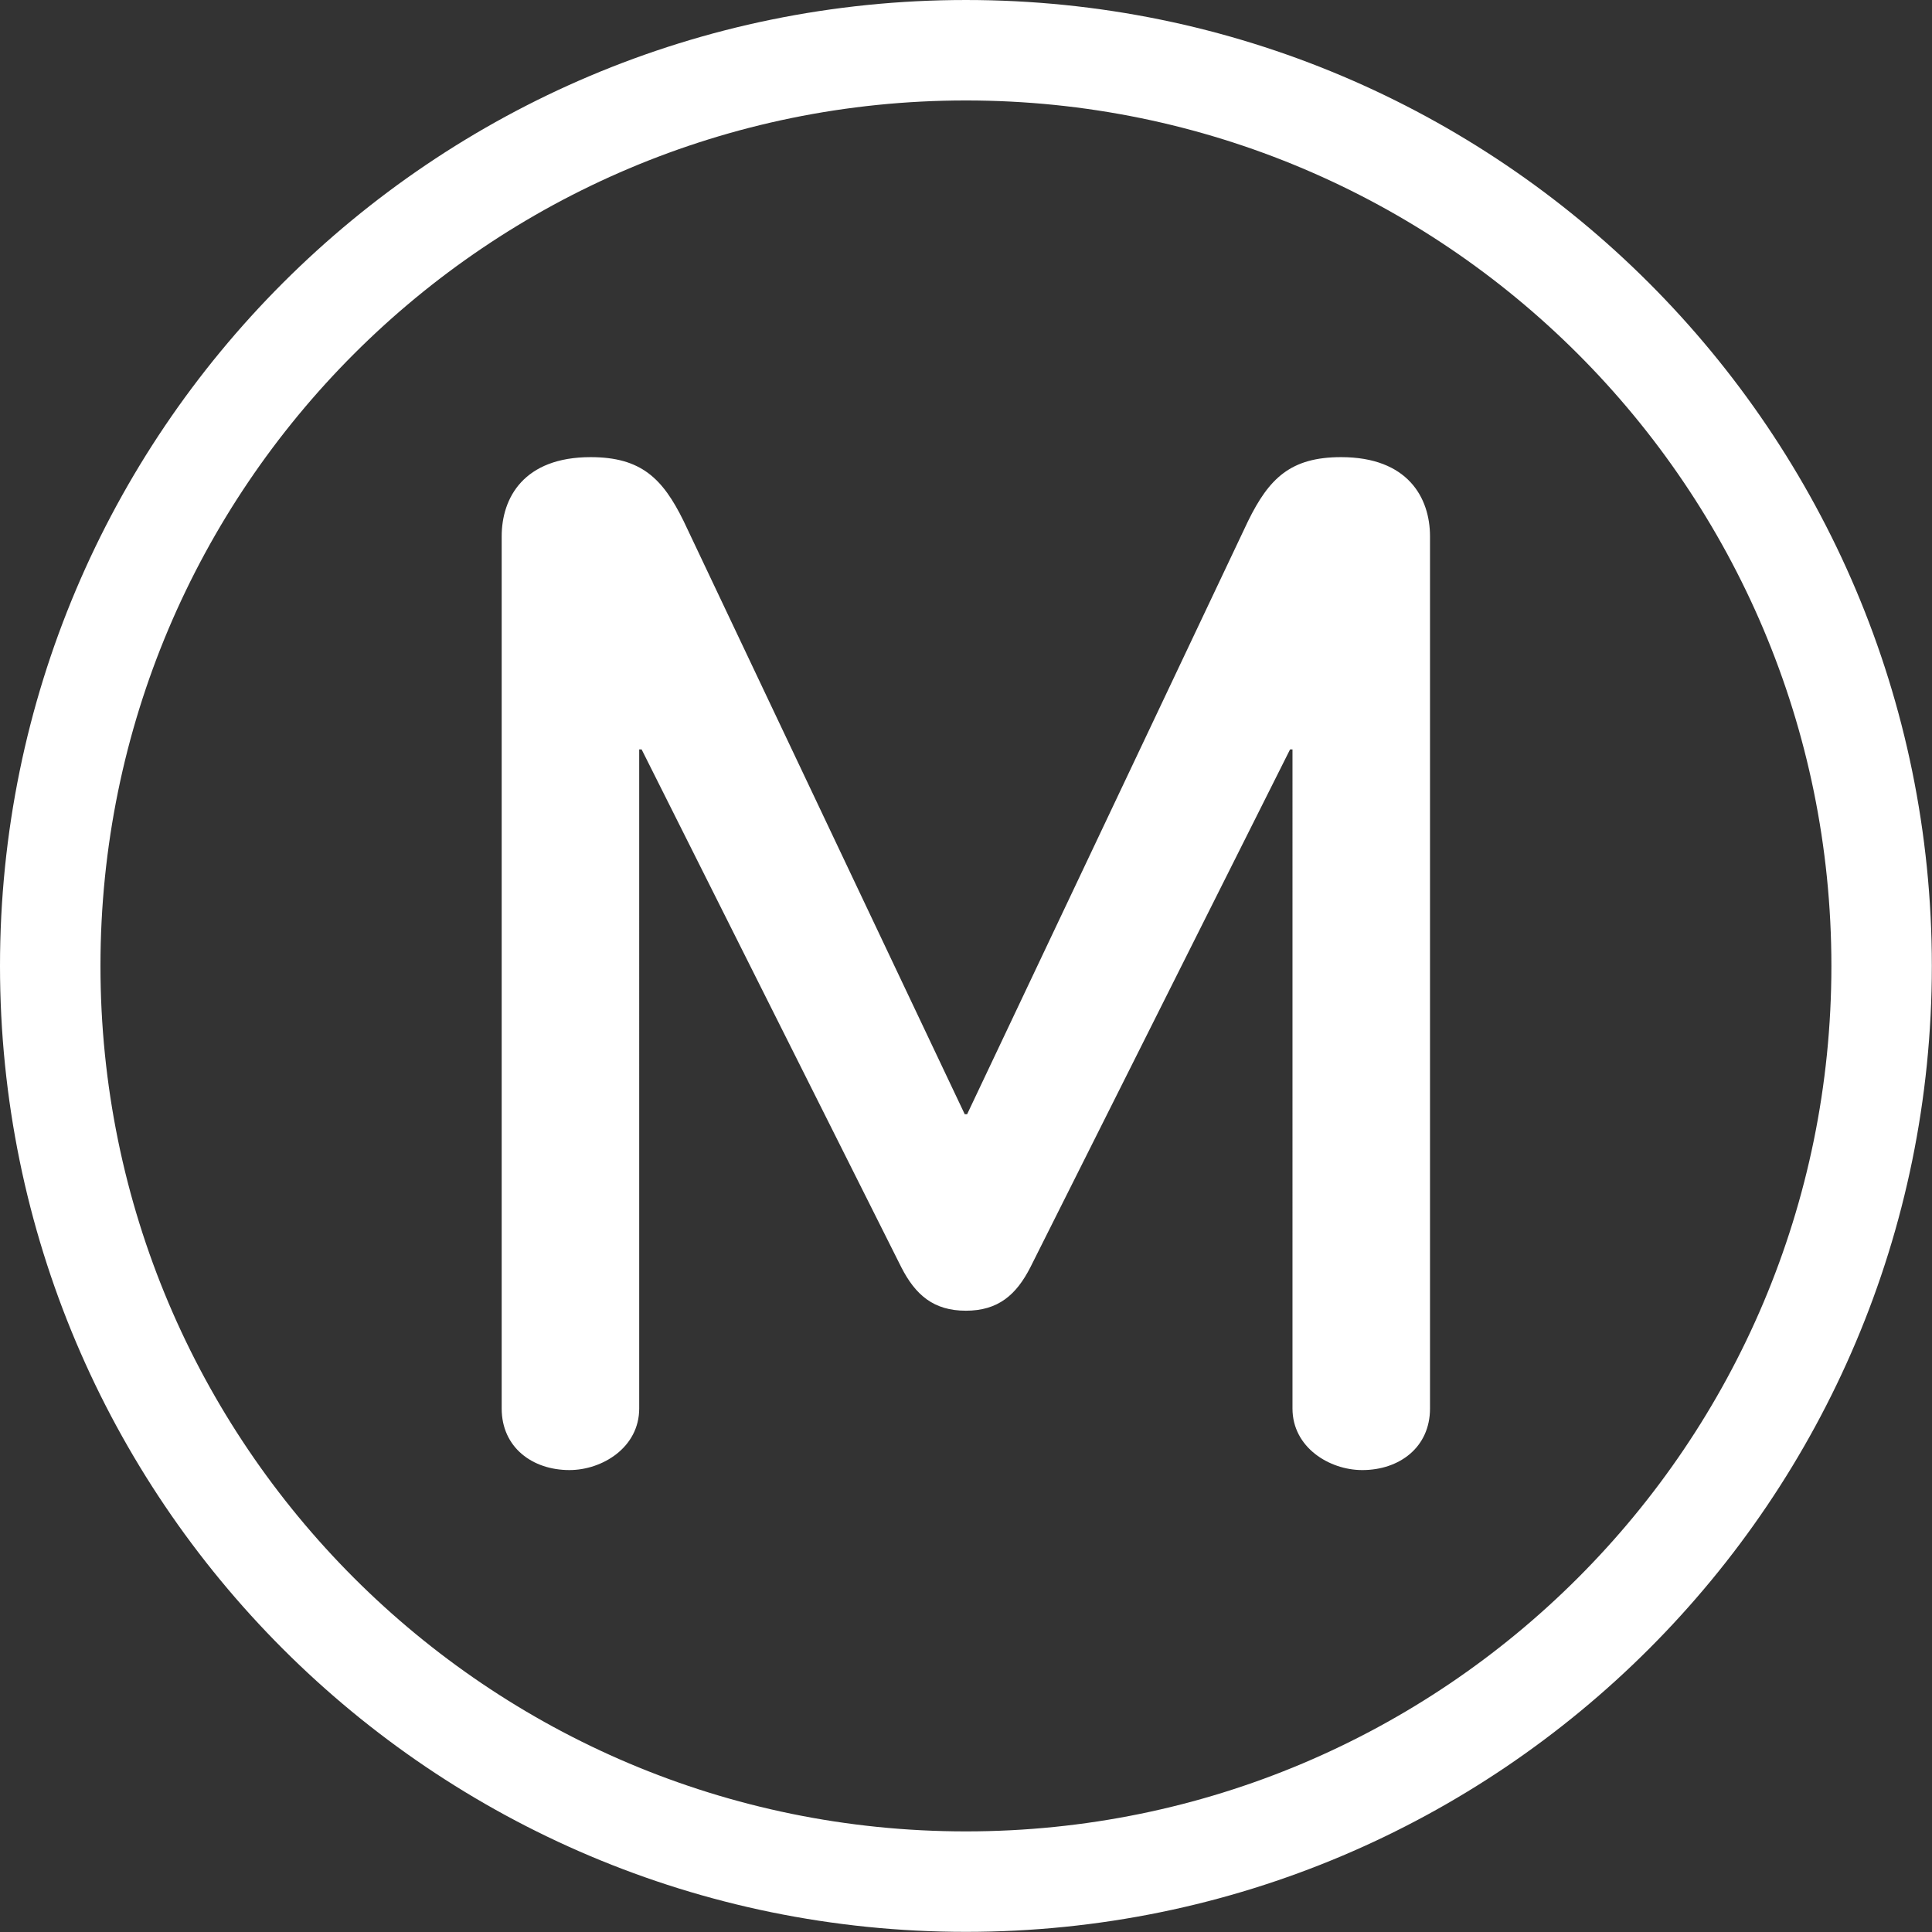
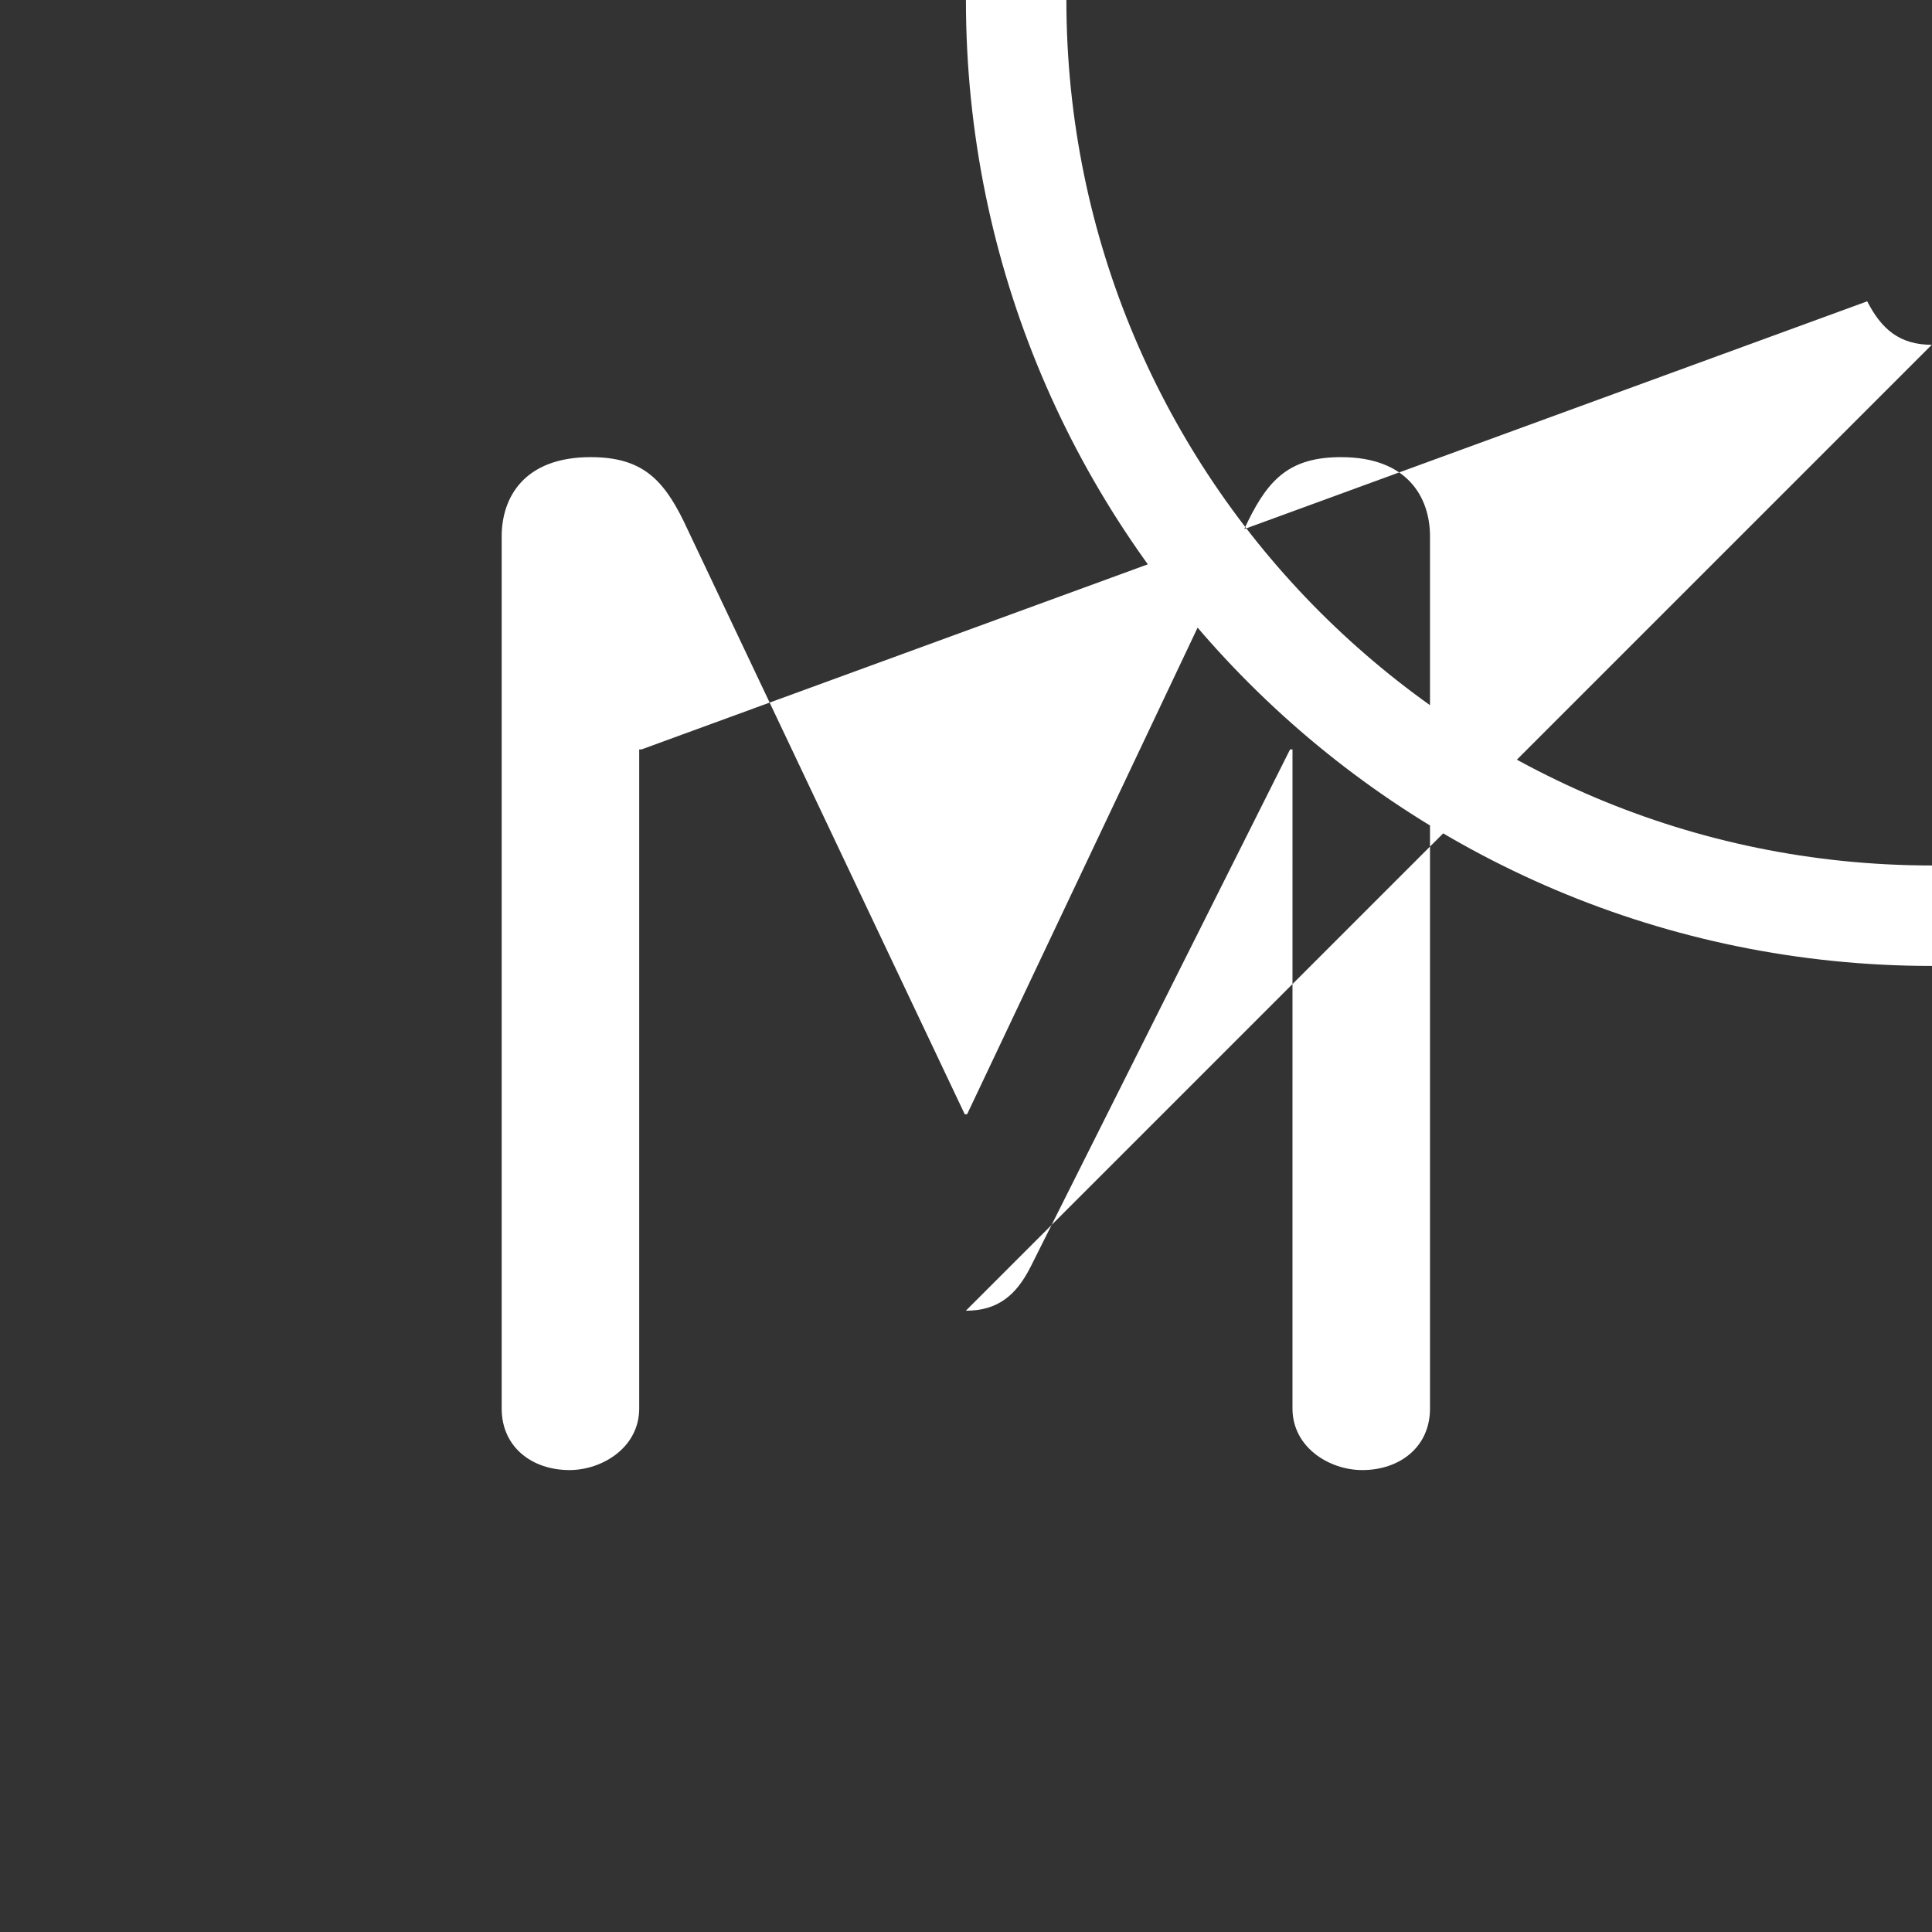
<svg xmlns="http://www.w3.org/2000/svg" xmlns:ns1="http://sodipodi.sourceforge.net/DTD/sodipodi-0.dtd" xmlns:ns2="http://www.inkscape.org/namespaces/inkscape" version="1.1" id="Layer_1" x="0px" y="0px" viewBox="0 0 400 400" enable-background="new 0 0 283.465 283.465" xml:space="preserve" ns1:docname="idf_mode_metro_sombre.svg" width="400" height="400" ns2:version="1.1.2 (0a00cf5339, 2022-02-04)">
  <rect x="0" y="0" width="400" height="400" fill="#333333" stroke="none" />
  <defs id="defs9" />
  <ns1:namedview id="namedview7" pagecolor="#ffffff" bordercolor="#666666" borderopacity="1.0" ns2:pageshadow="2" ns2:pageopacity="0.0" ns2:pagecheckerboard="0" showgrid="false" fit-margin-top="0" fit-margin-left="0" fit-margin-right="0" fit-margin-bottom="0" ns2:zoom="0.37217999" ns2:cx="412.43485" ns2:cy="810.09191" ns2:window-width="1850" ns2:window-height="1016" ns2:window-x="1990" ns2:window-y="27" ns2:window-maximized="1" ns2:current-layer="Layer_1" />
  <g id="g4" transform="matrix(1.411,0,0,1.411,0,-0.001)">
-     <path fill="#ffffff" d="M 141.733,0.001 C 63.456,0.001 0,63.456 0,141.733 c 0,78.277 63.456,141.733 141.733,141.733 78.276,0 141.732,-63.456 141.732,-141.733 0,-78.277 -63.456,-141.732 -141.732,-141.732 m 0,268.724 c -70.136,0 -126.992,-56.856 -126.992,-126.992 0,-70.136 56.856,-126.992 126.992,-126.992 70.135,0 126.992,56.856 126.992,126.992 0,70.136 -56.857,126.992 -126.992,126.992 m -0.012,-76.4 c -4.736,0 -7.4,-2.32 -9.472,-6.38 L 94.145,109.961 h -0.354 l 0.001,96.712 c 0,5.721 -5.42,9.035 -10.24,9.035 -5.421,0 -9.939,-3.315 -9.939,-9.036 V 78.7 c 0,-5.669 3.261,-11.622 13.045,-11.622 7.413,0 10.57,3.118 13.639,9.355 l 41.259,87.057 h 0.354 l 41.235,-87.057 c 3.069,-6.237 6.225,-9.355 13.639,-9.355 9.784,0 13.045,5.953 13.045,11.622 v 127.972 c 0,5.721 -4.517,9.036 -9.939,9.036 -4.82,0 -10.24,-3.314 -10.24,-9.035 l 0.001,-96.712 h -0.355 l -38.103,75.984 c -2.072,4.06 -4.736,6.38 -9.472,6.38" id="path2" />
+     <path fill="#ffffff" d="M 141.733,0.001 c 0,78.277 63.456,141.733 141.733,141.733 78.276,0 141.732,-63.456 141.732,-141.733 0,-78.277 -63.456,-141.732 -141.732,-141.732 m 0,268.724 c -70.136,0 -126.992,-56.856 -126.992,-126.992 0,-70.136 56.856,-126.992 126.992,-126.992 70.135,0 126.992,56.856 126.992,126.992 0,70.136 -56.857,126.992 -126.992,126.992 m -0.012,-76.4 c -4.736,0 -7.4,-2.32 -9.472,-6.38 L 94.145,109.961 h -0.354 l 0.001,96.712 c 0,5.721 -5.42,9.035 -10.24,9.035 -5.421,0 -9.939,-3.315 -9.939,-9.036 V 78.7 c 0,-5.669 3.261,-11.622 13.045,-11.622 7.413,0 10.57,3.118 13.639,9.355 l 41.259,87.057 h 0.354 l 41.235,-87.057 c 3.069,-6.237 6.225,-9.355 13.639,-9.355 9.784,0 13.045,5.953 13.045,11.622 v 127.972 c 0,5.721 -4.517,9.036 -9.939,9.036 -4.82,0 -10.24,-3.314 -10.24,-9.035 l 0.001,-96.712 h -0.355 l -38.103,75.984 c -2.072,4.06 -4.736,6.38 -9.472,6.38" id="path2" />
  </g>
</svg>